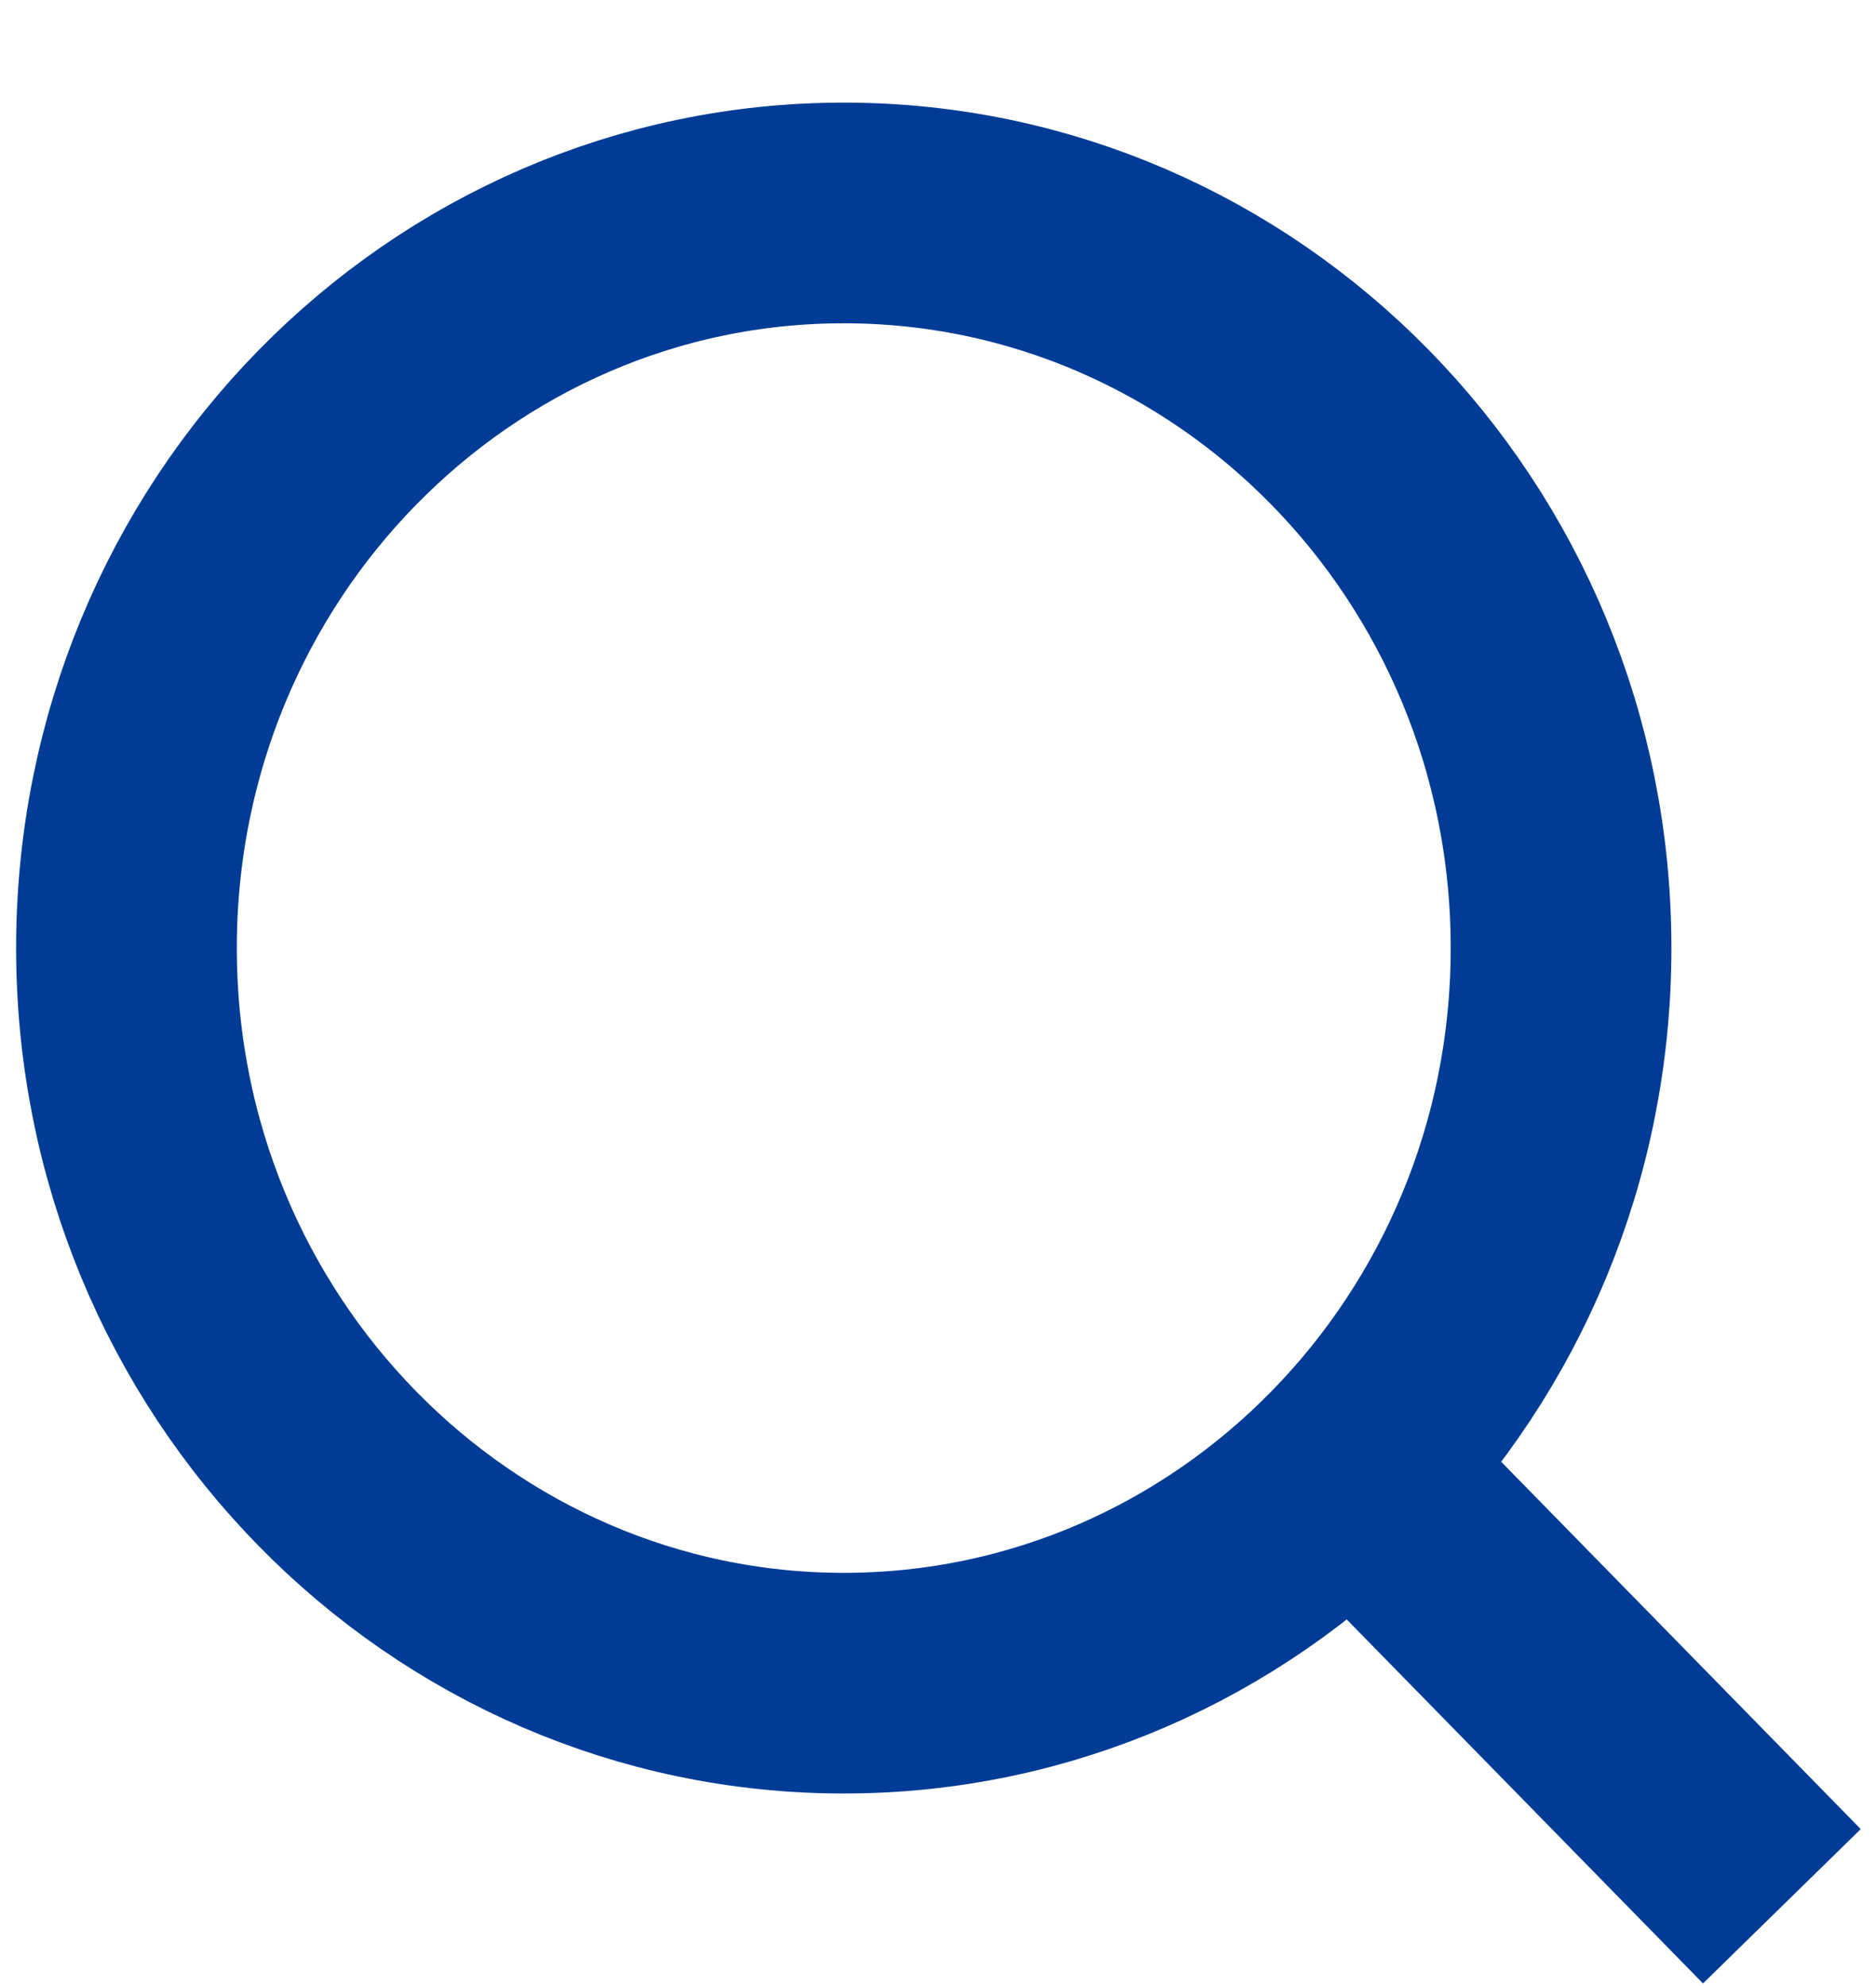
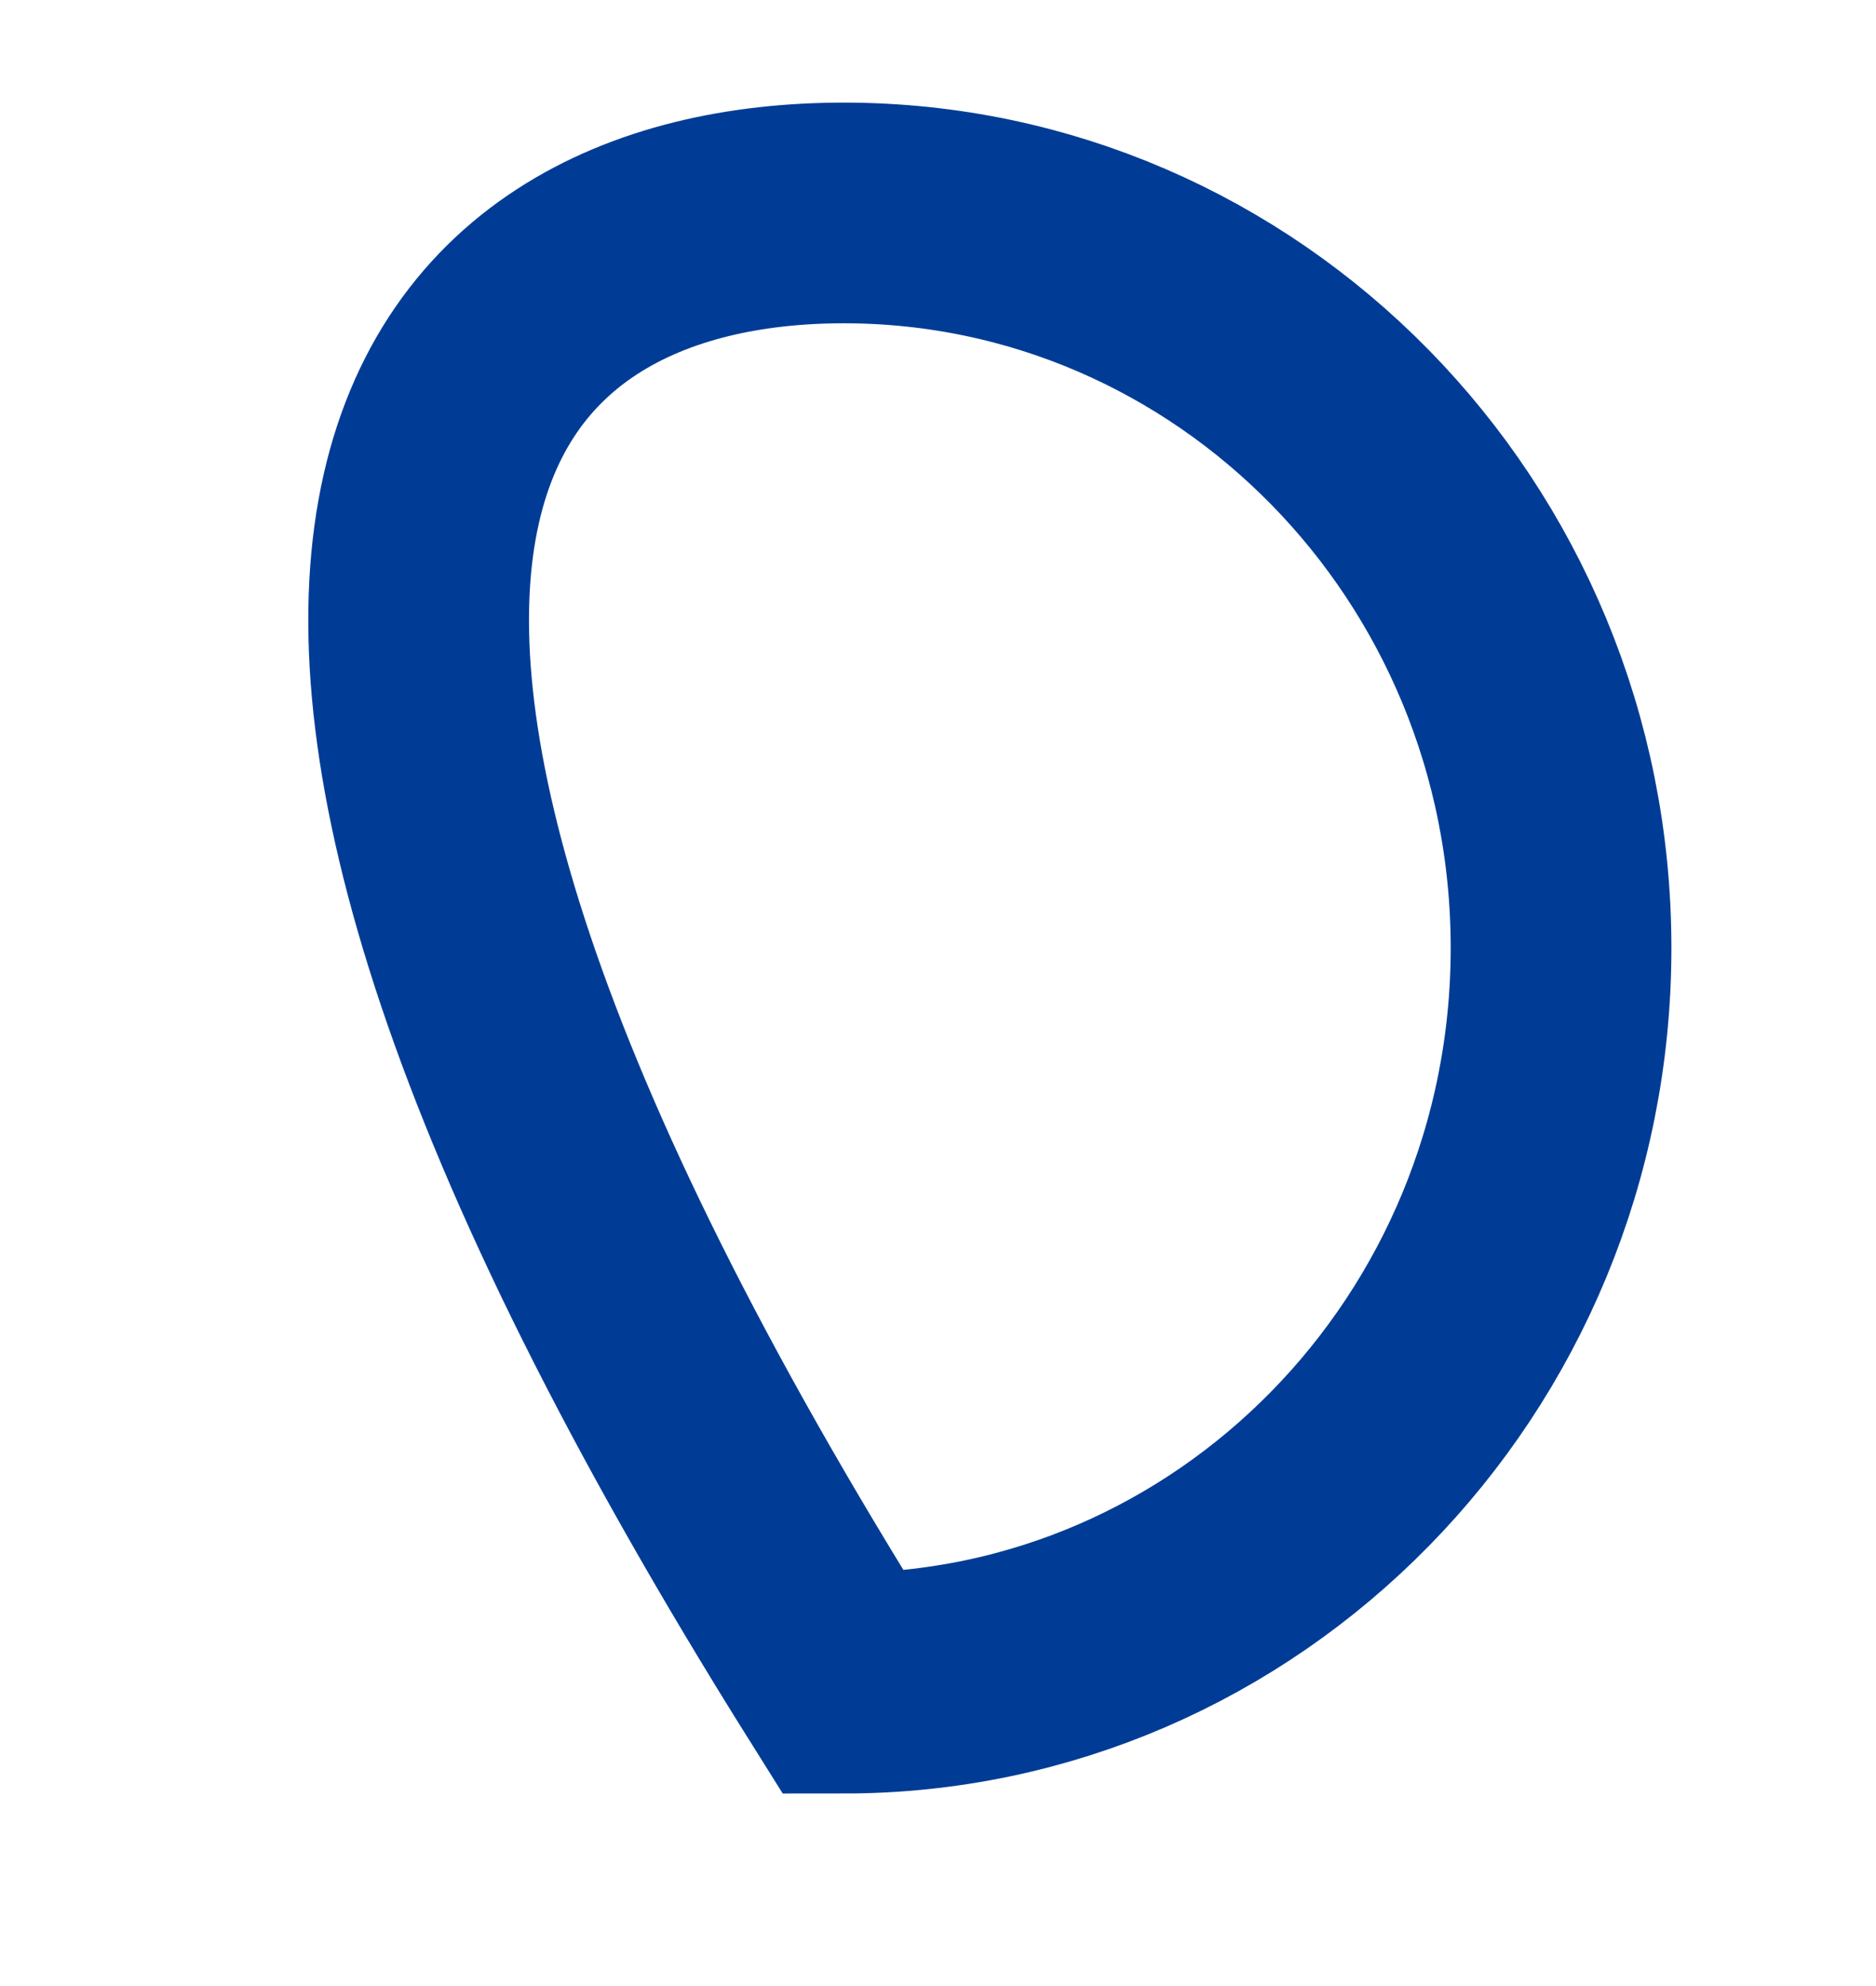
<svg xmlns="http://www.w3.org/2000/svg" width="17" height="18" viewBox="0 0 17 18" fill="none">
-   <path d="M7.646 1.93C11.216 1.93 14.146 4.892 14.146 8.592C14.146 12.292 11.216 15.255 7.646 15.255C4.077 15.255 1.146 12.292 1.146 8.592C1.147 4.892 4.077 1.93 7.646 1.93Z" stroke="#003C95" stroke-width="2" />
-   <path d="M12.521 13.572L16.147 17.277" stroke="#003C95" stroke-width="2" />
+   <path d="M7.646 1.93C11.216 1.93 14.146 4.892 14.146 8.592C14.146 12.292 11.216 15.255 7.646 15.255C1.147 4.892 4.077 1.93 7.646 1.93Z" stroke="#003C95" stroke-width="2" />
</svg>